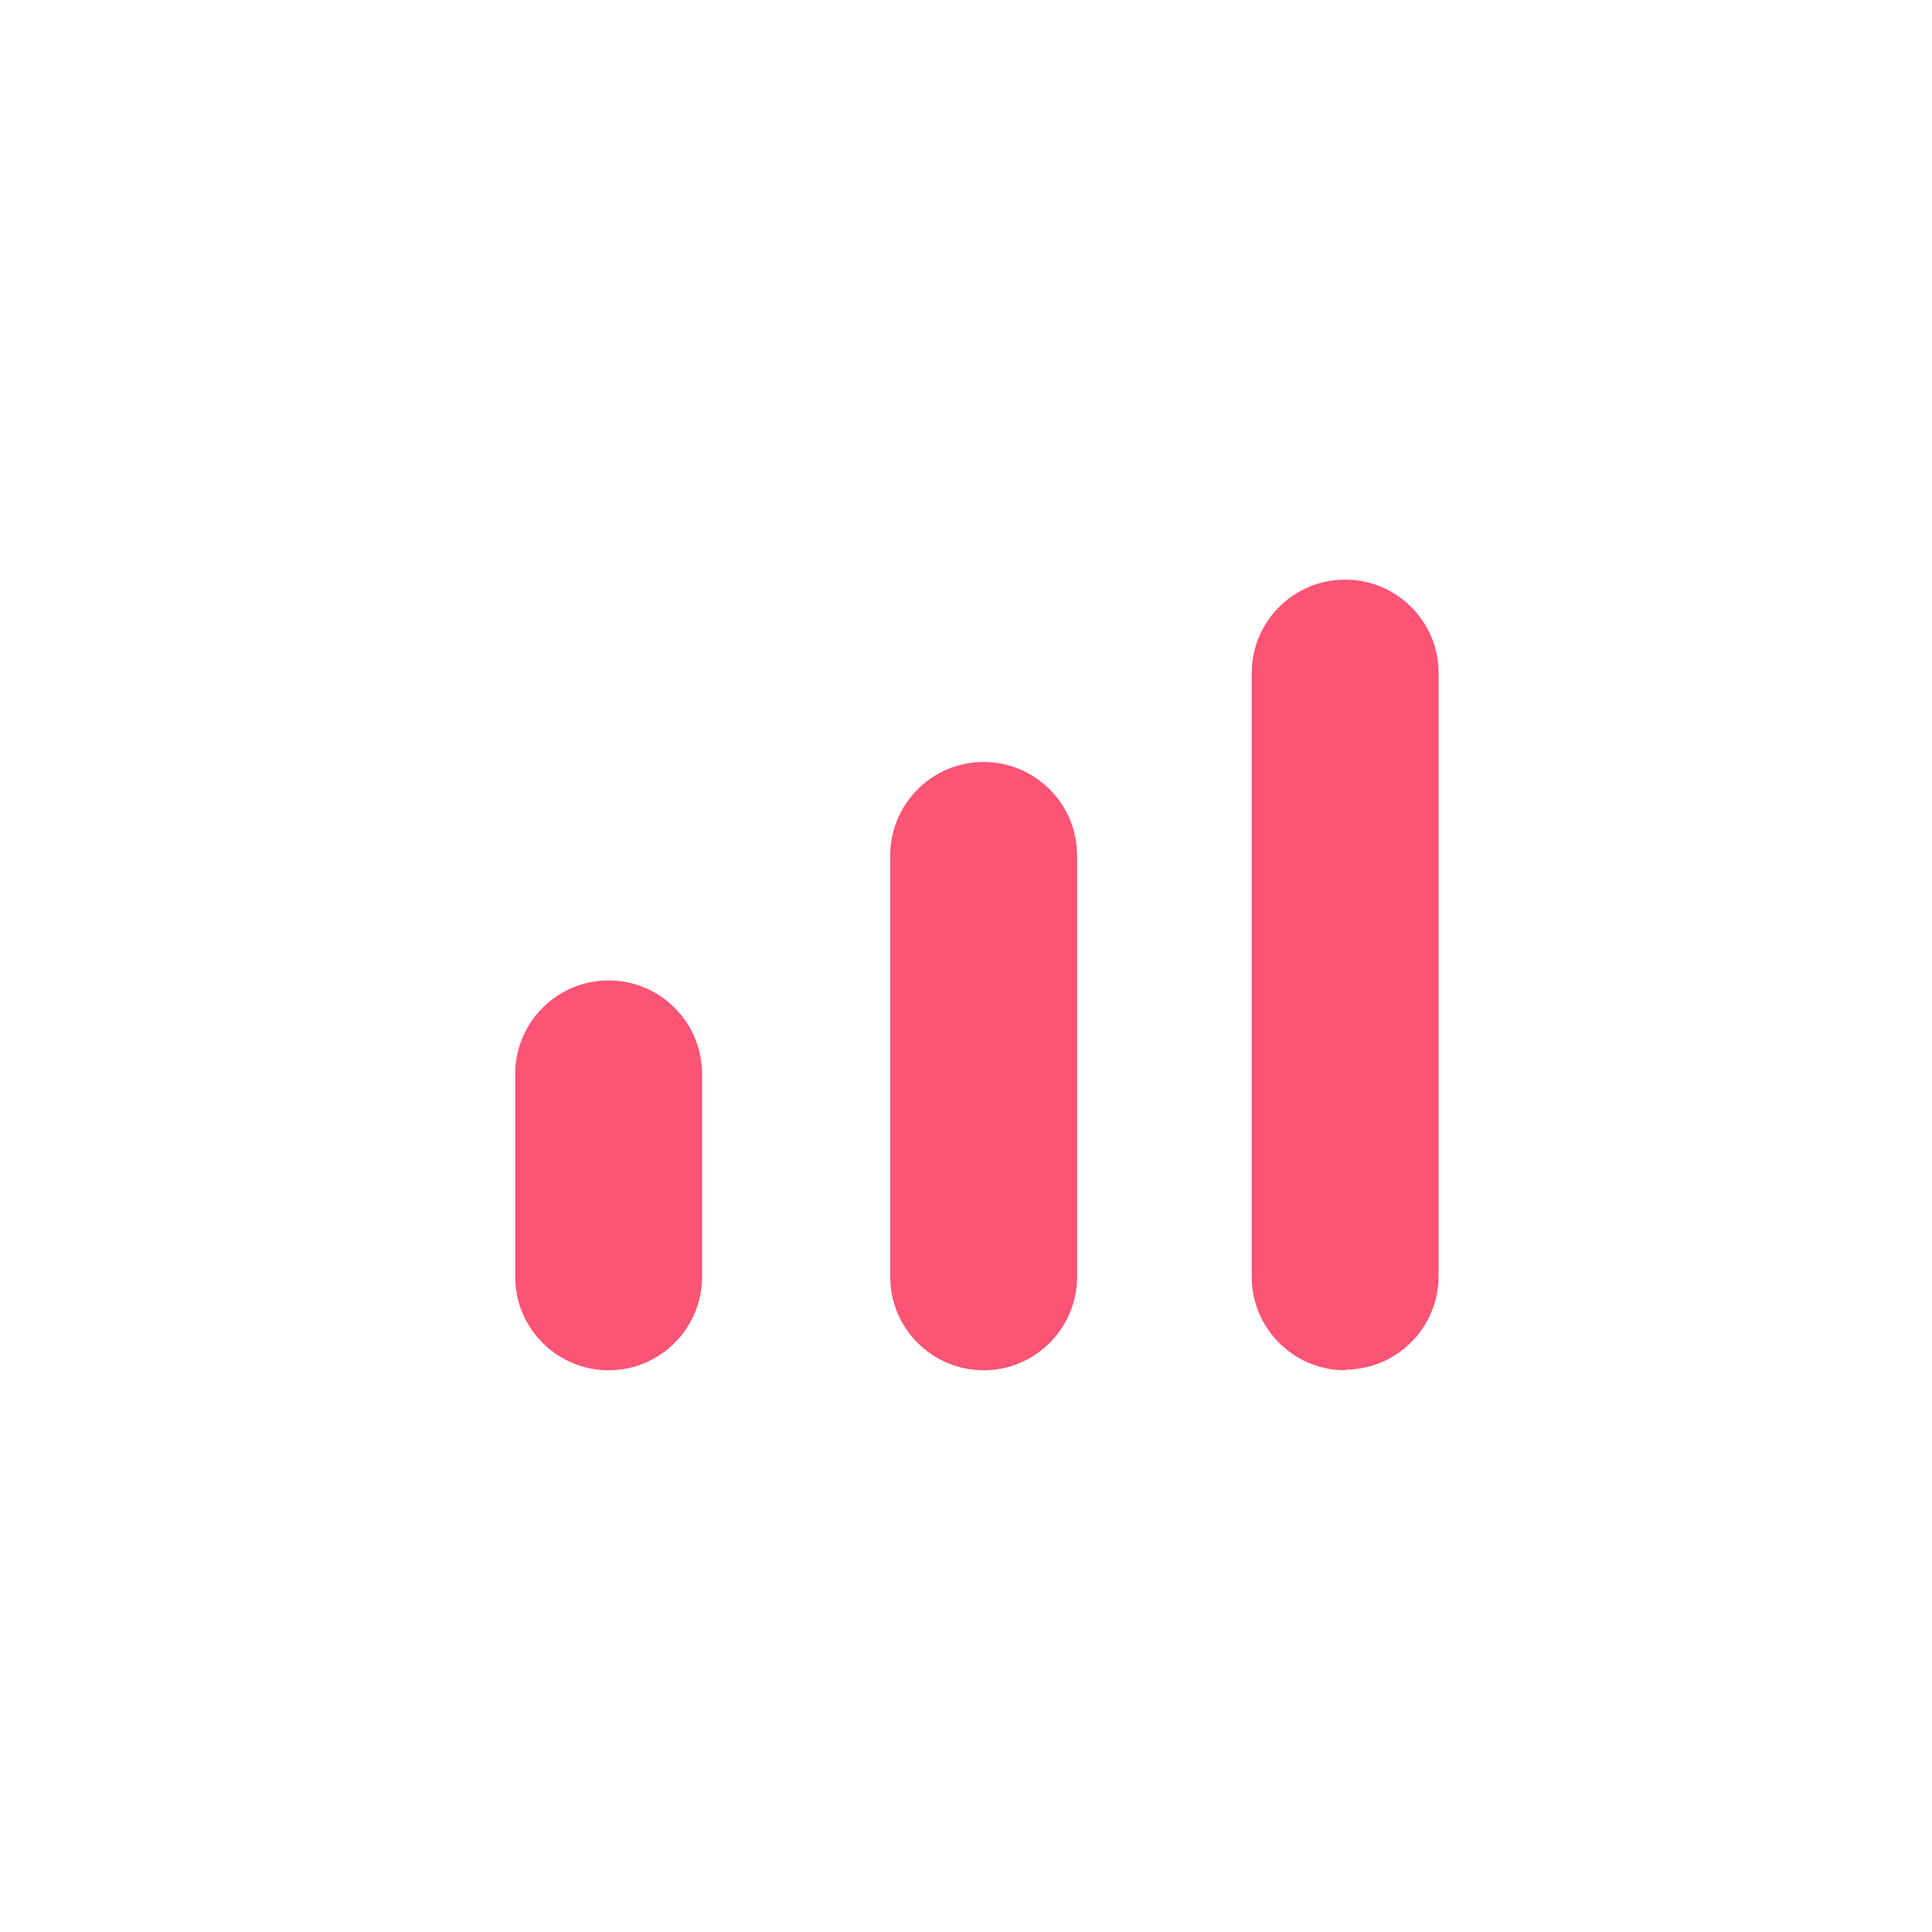
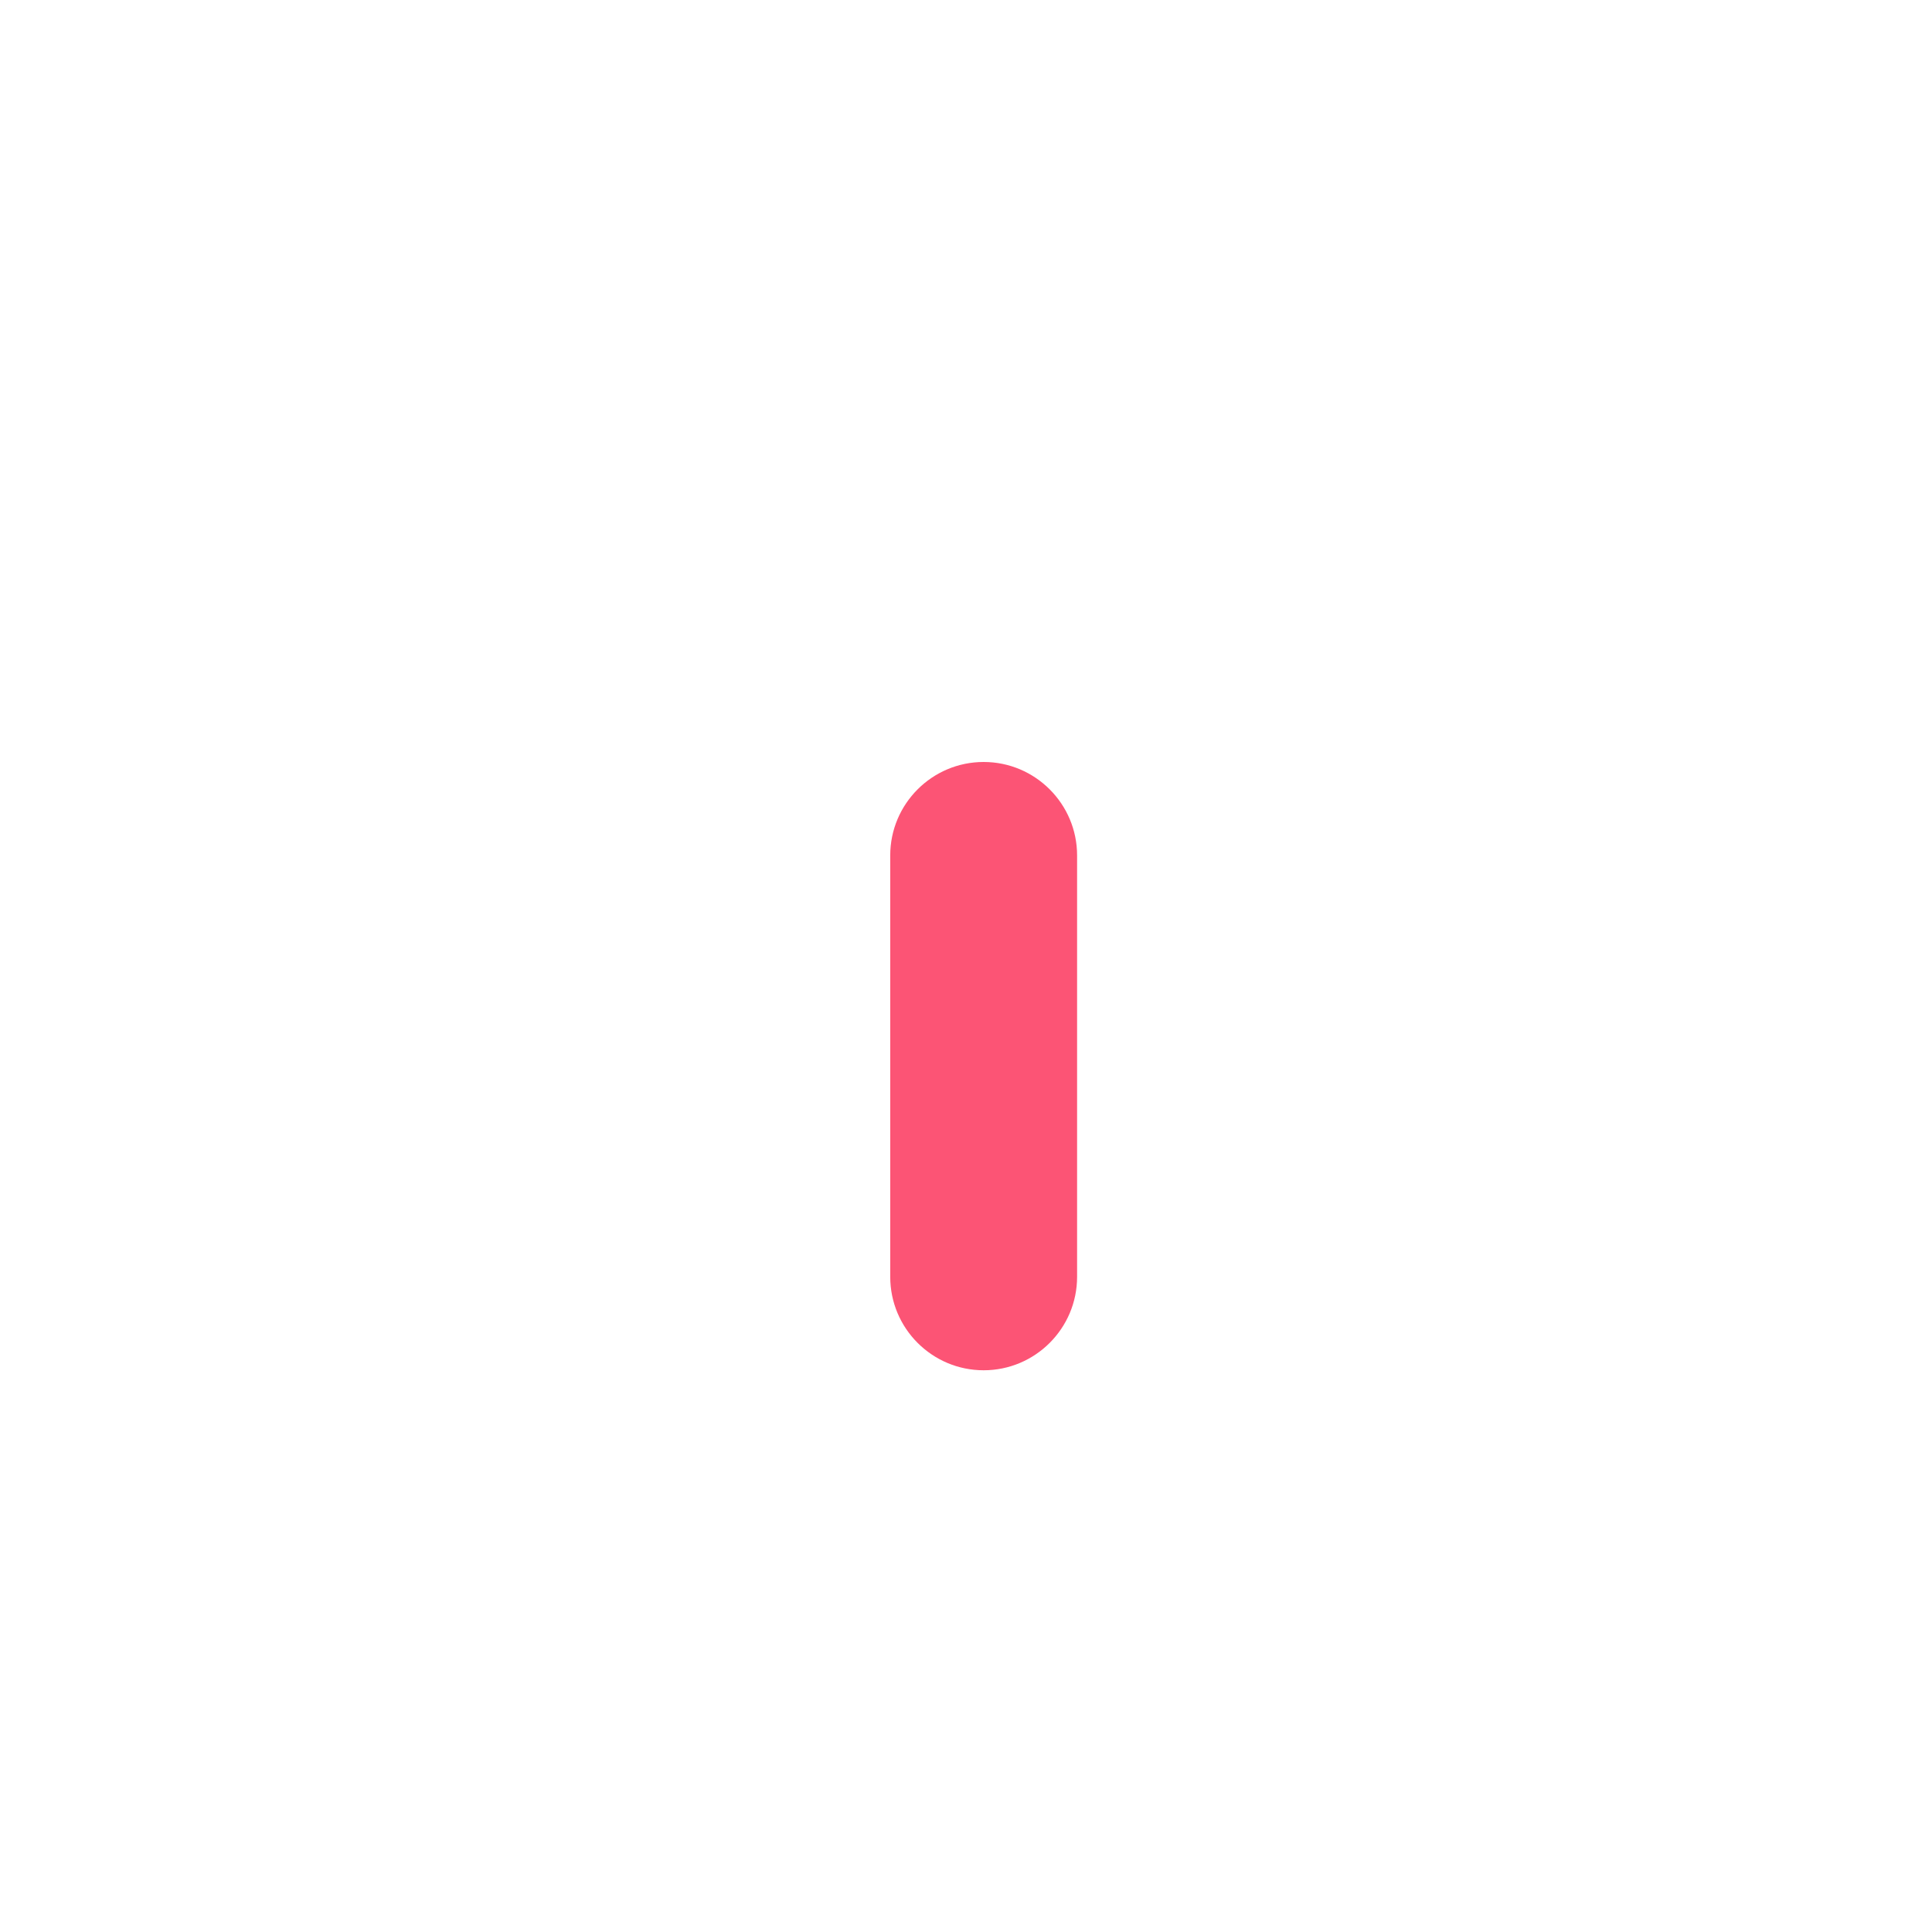
<svg xmlns="http://www.w3.org/2000/svg" width="60" height="60" viewBox="0 0 60 60" fill="none">
  <g clip-path="url(#clip0_2460_1315)">
-     <path d="M41.776 42.555C40.175 42.555 38.874 41.254 38.874 39.653V20.902C38.874 19.301 40.175 18 41.776 18C43.377 18 44.677 19.301 44.677 20.902V39.633C44.677 41.234 43.377 42.535 41.776 42.535V42.555Z" fill="#FC5475" />
    <path d="M30.548 42.555C28.947 42.555 27.647 41.254 27.647 39.653V26.566C27.647 24.965 28.947 23.664 30.548 23.664C32.149 23.664 33.45 24.965 33.45 26.566V39.653C33.45 41.254 32.149 42.555 30.548 42.555Z" fill="#FC5475" />
-     <path d="M18.902 42.555C17.301 42.555 16 41.254 16 39.654V33.35C16 31.749 17.301 30.448 18.902 30.448C20.503 30.448 21.803 31.749 21.803 33.35V39.654C21.803 41.254 20.503 42.555 18.902 42.555Z" fill="#FC5475" />
  </g>
  <defs>
    <clipPath id="clip0_2460_1315">
      <rect width="28.677" height="24.555" fill="white" transform="translate(16 18)" />
    </clipPath>
  </defs>
</svg>